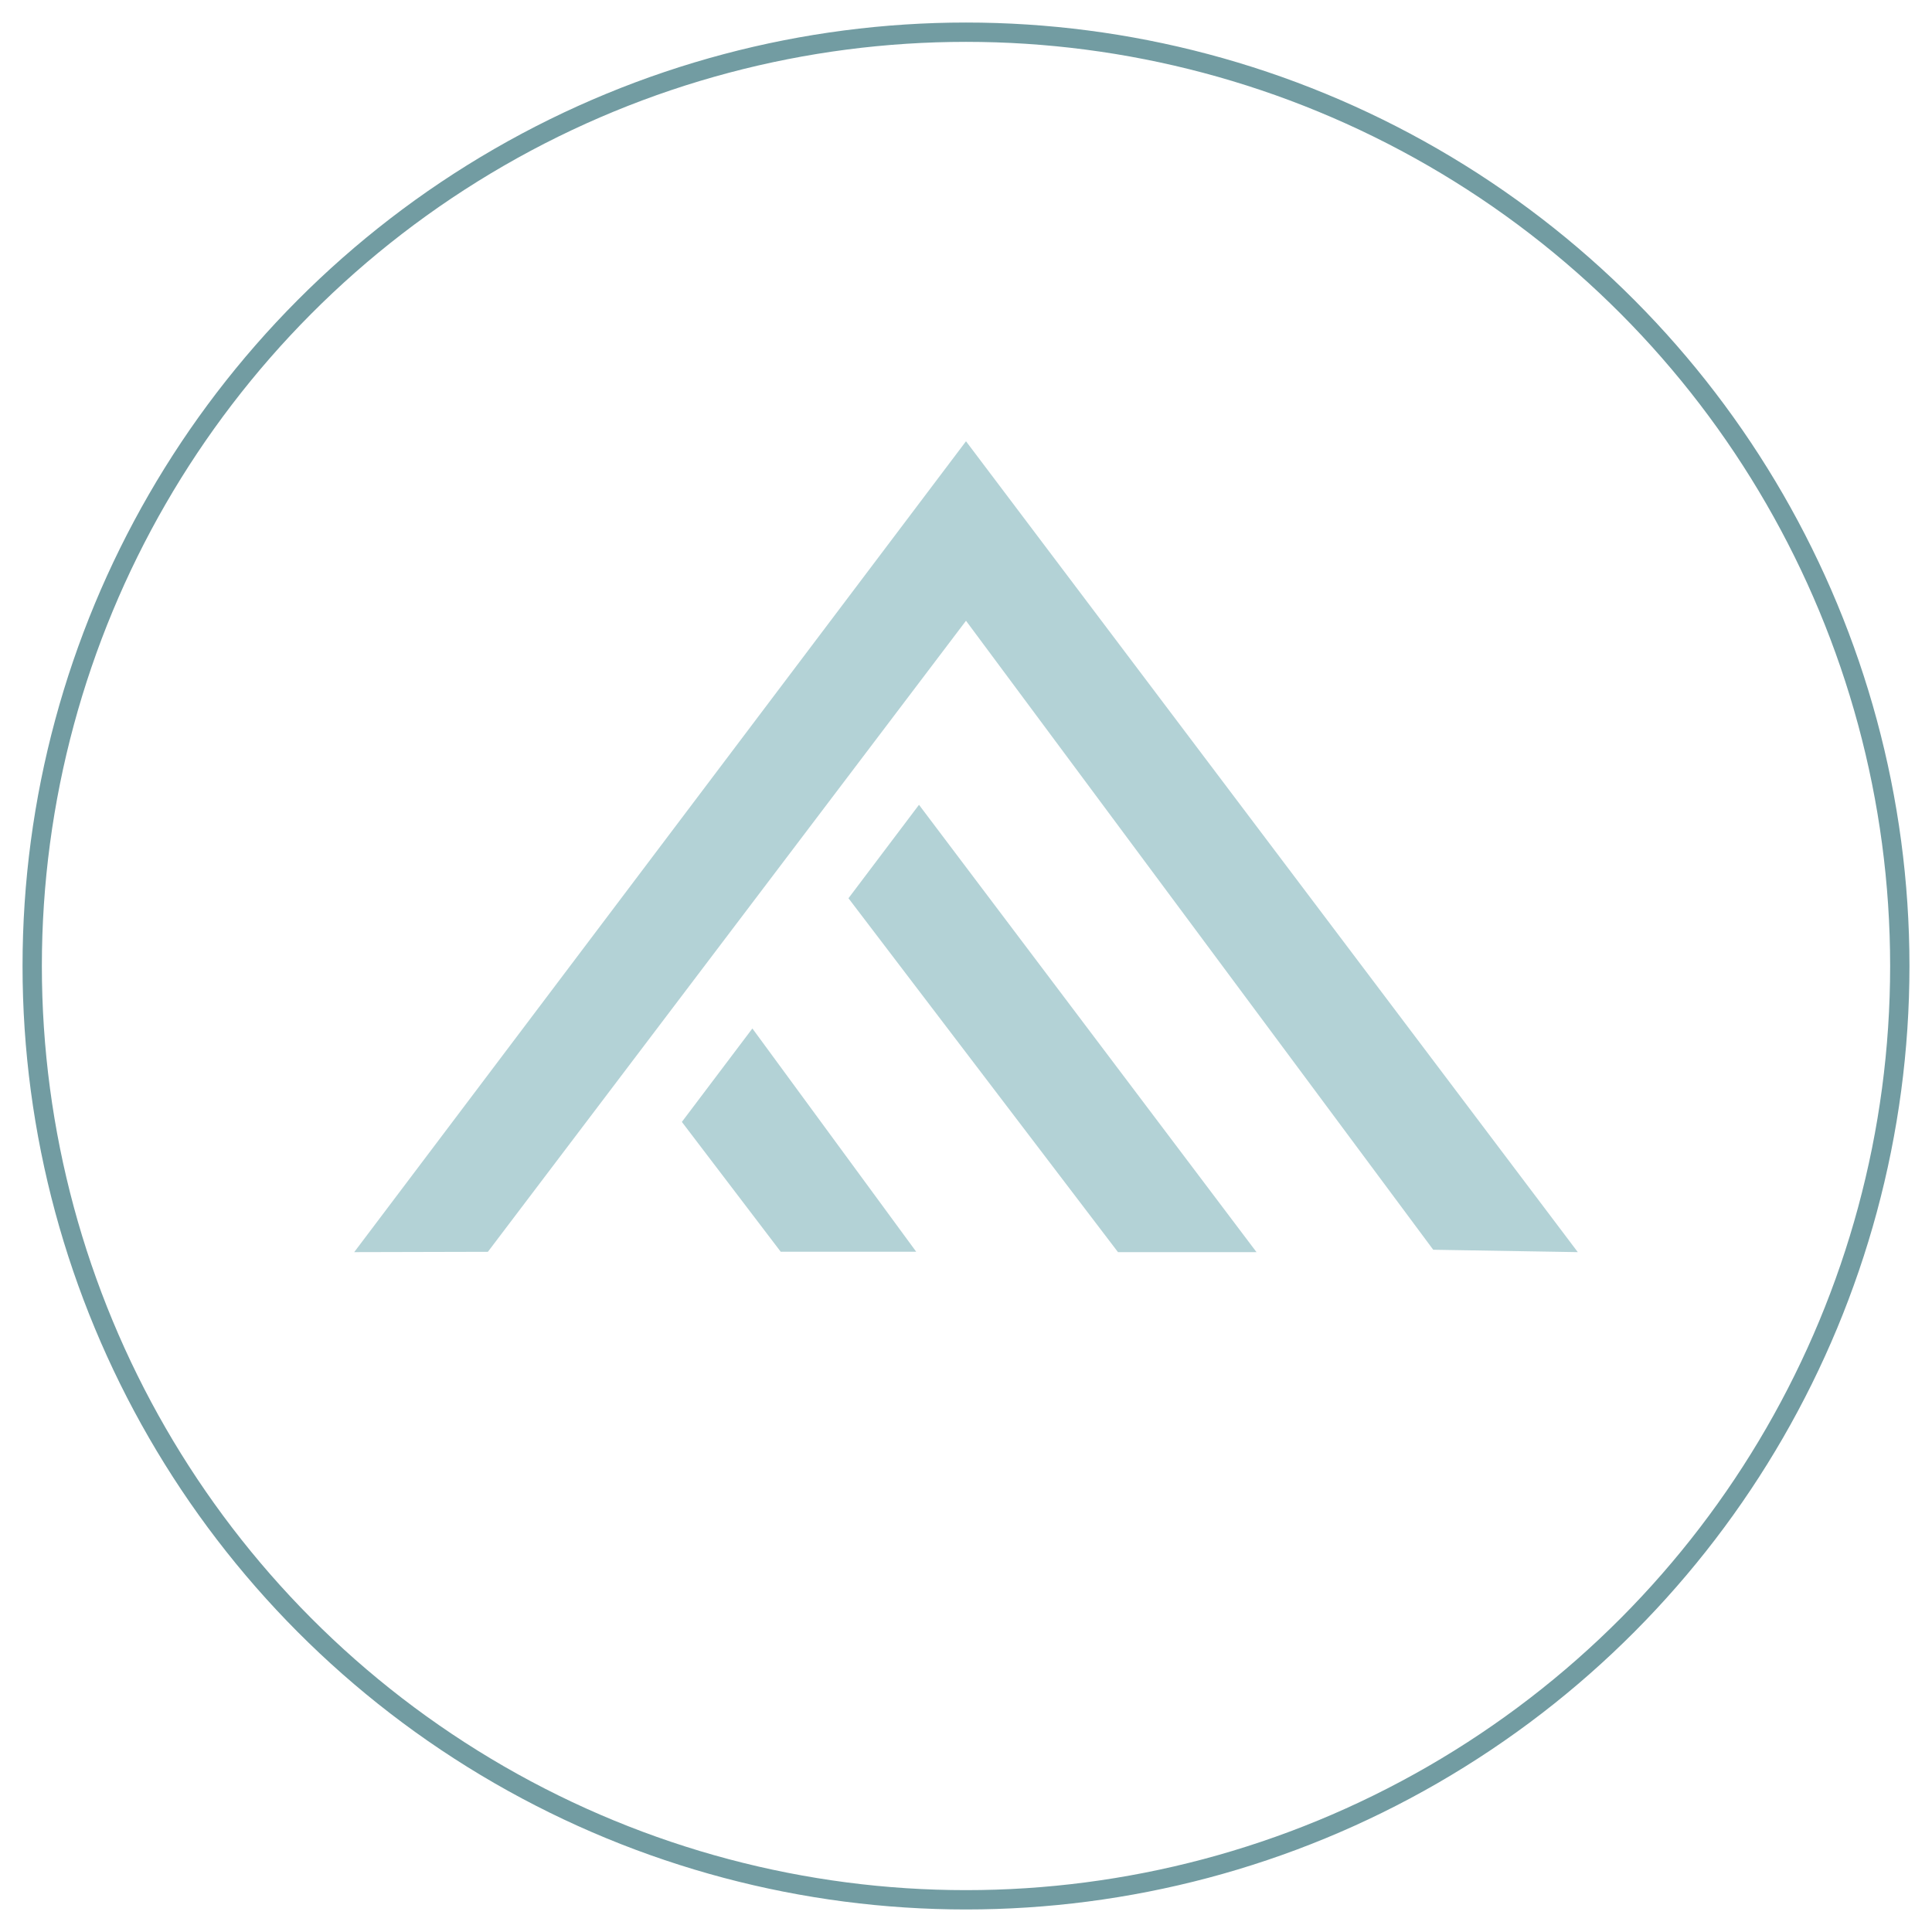
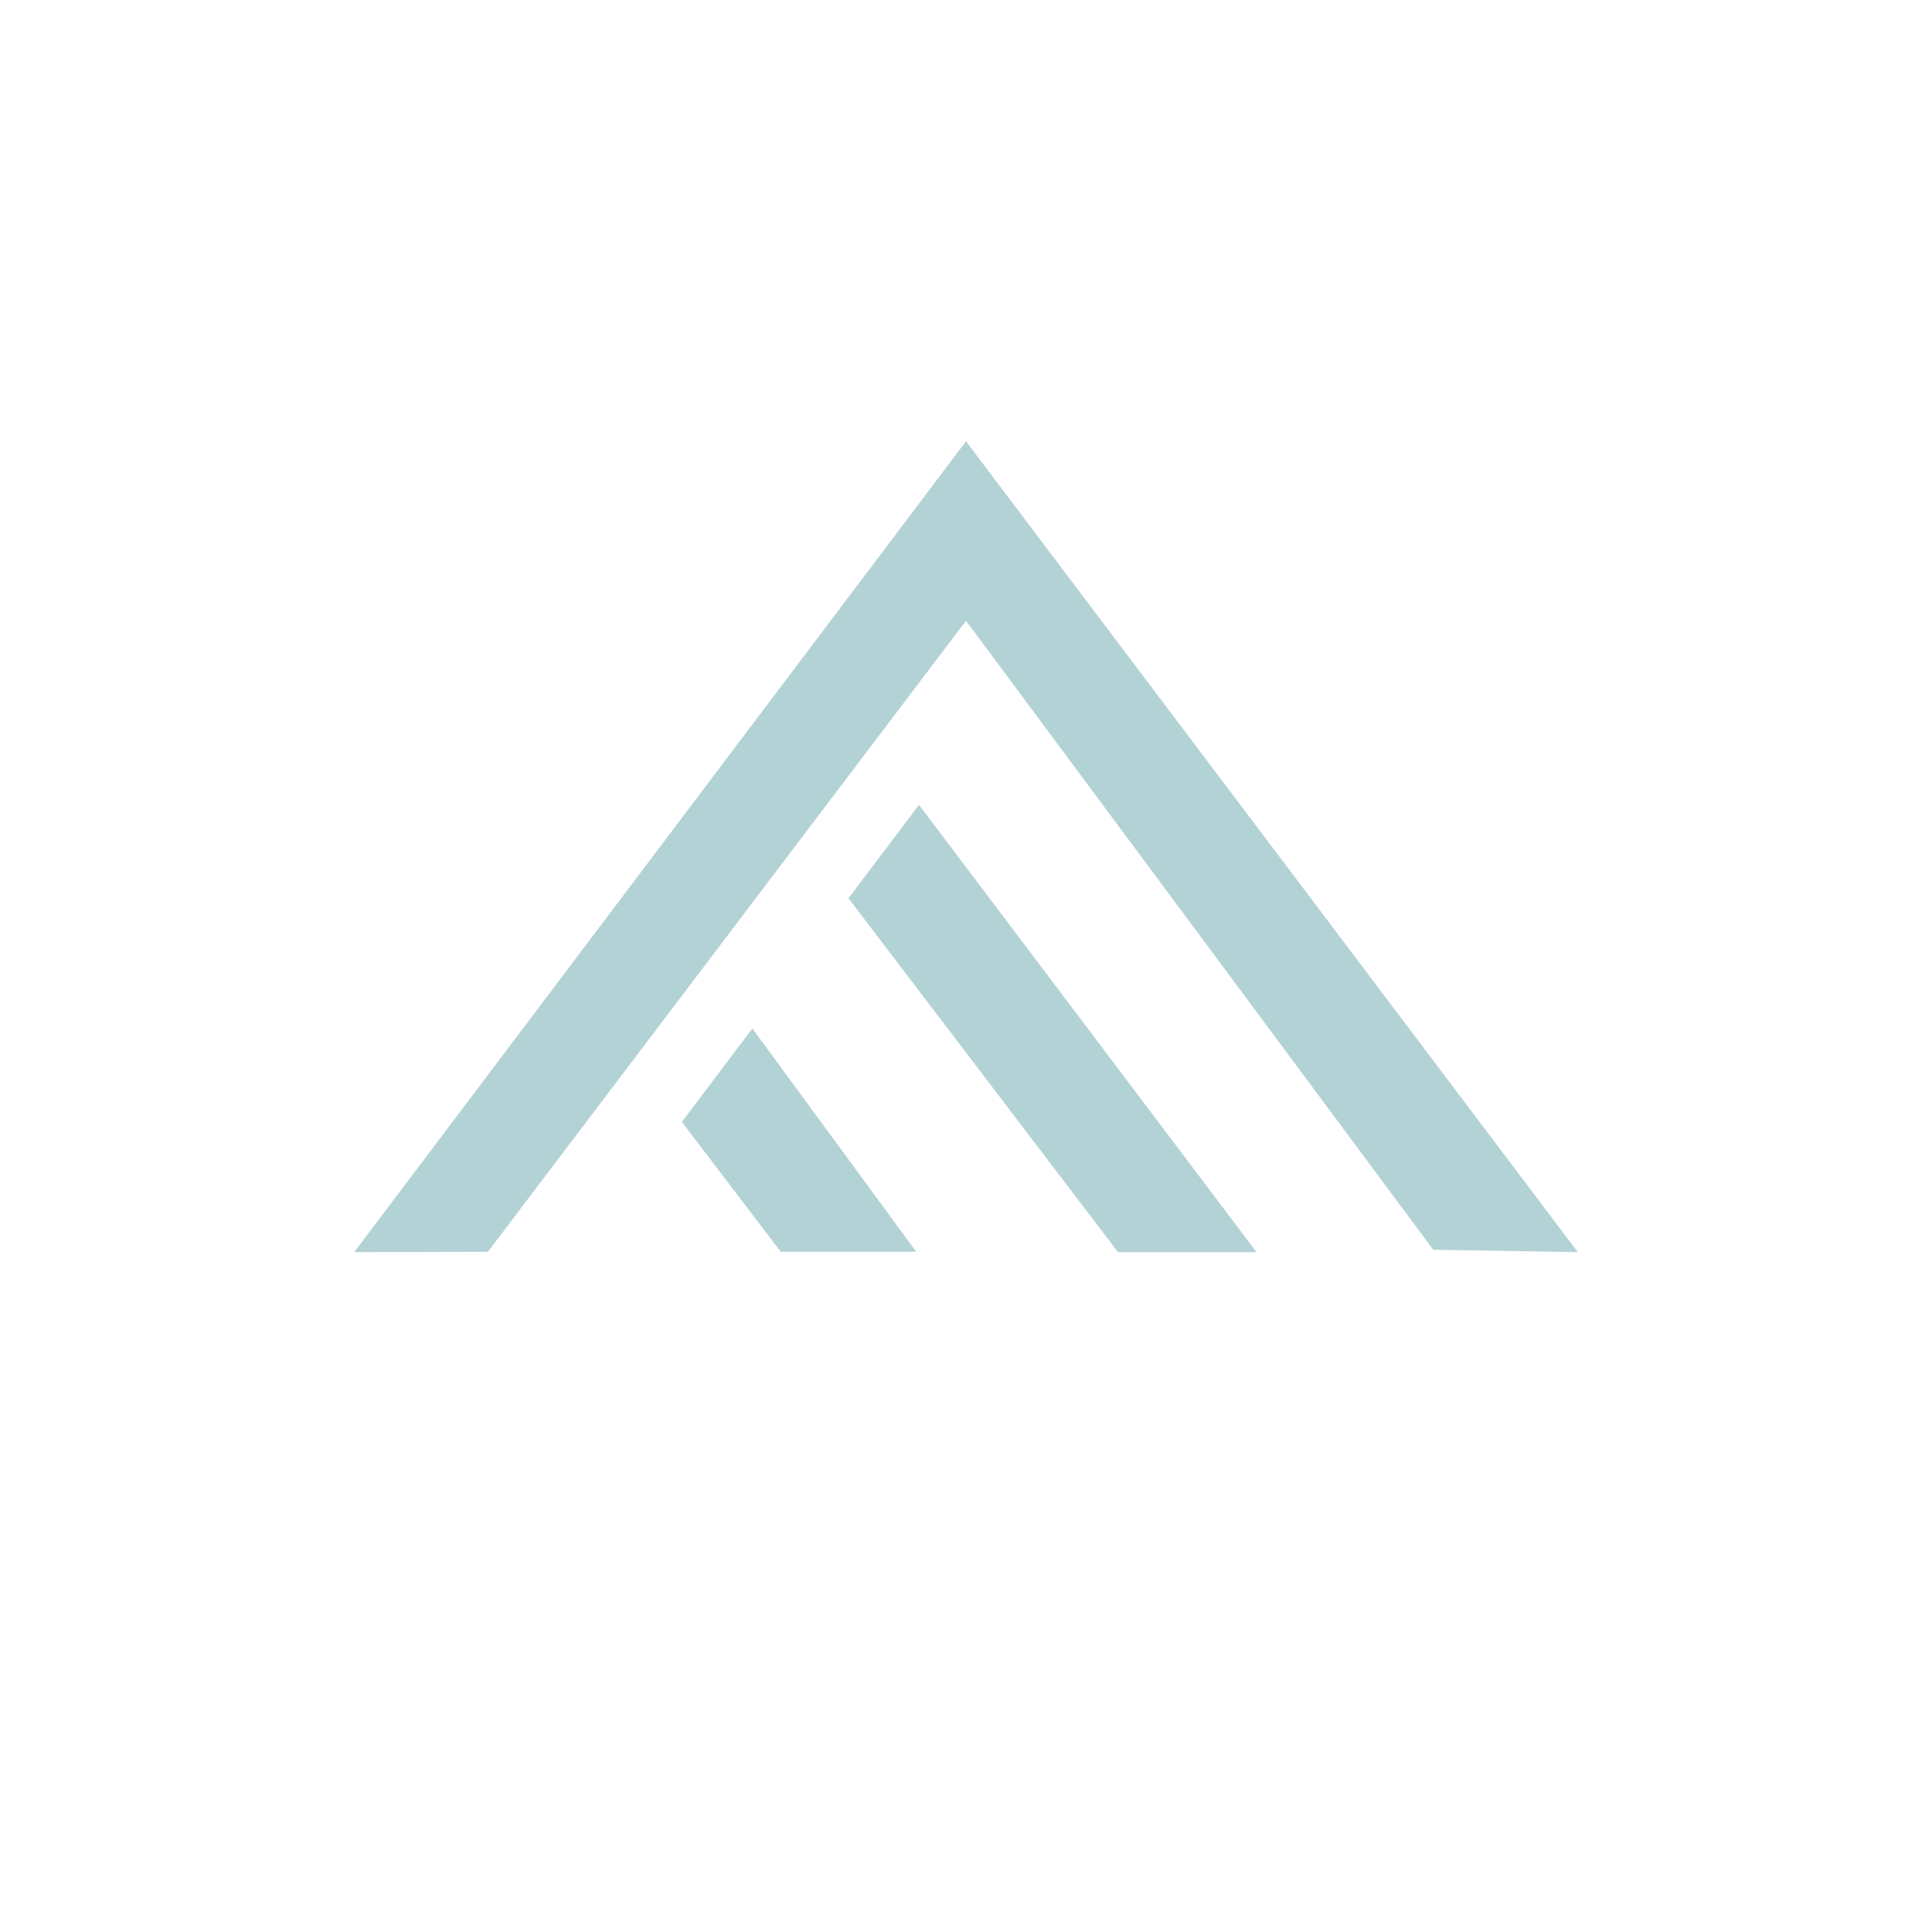
<svg xmlns="http://www.w3.org/2000/svg" id="Ebene_1" version="1.2" viewBox="0 0 300 300">
-   <circle cx="150" cy="150" r="145" fill="none" stroke="#729ca2" stroke-miterlimit="10" stroke-width="3" />
  <g>
    <polygon points="222.55 194.06 150 96.39 75.76 194.38 55 194.43 150 68.52 245 194.43 222.55 194.06" fill="#b3d2d6" />
    <polygon points="131.75 139.48 142.7 124.97 195.11 194.43 173.6 194.43 131.75 139.48" fill="#b3d2d6" />
    <polygon points="105.88 174.21 116.83 159.7 142.27 194.37 121.23 194.37 105.88 174.21" fill="#b3d2d6" />
  </g>
</svg>